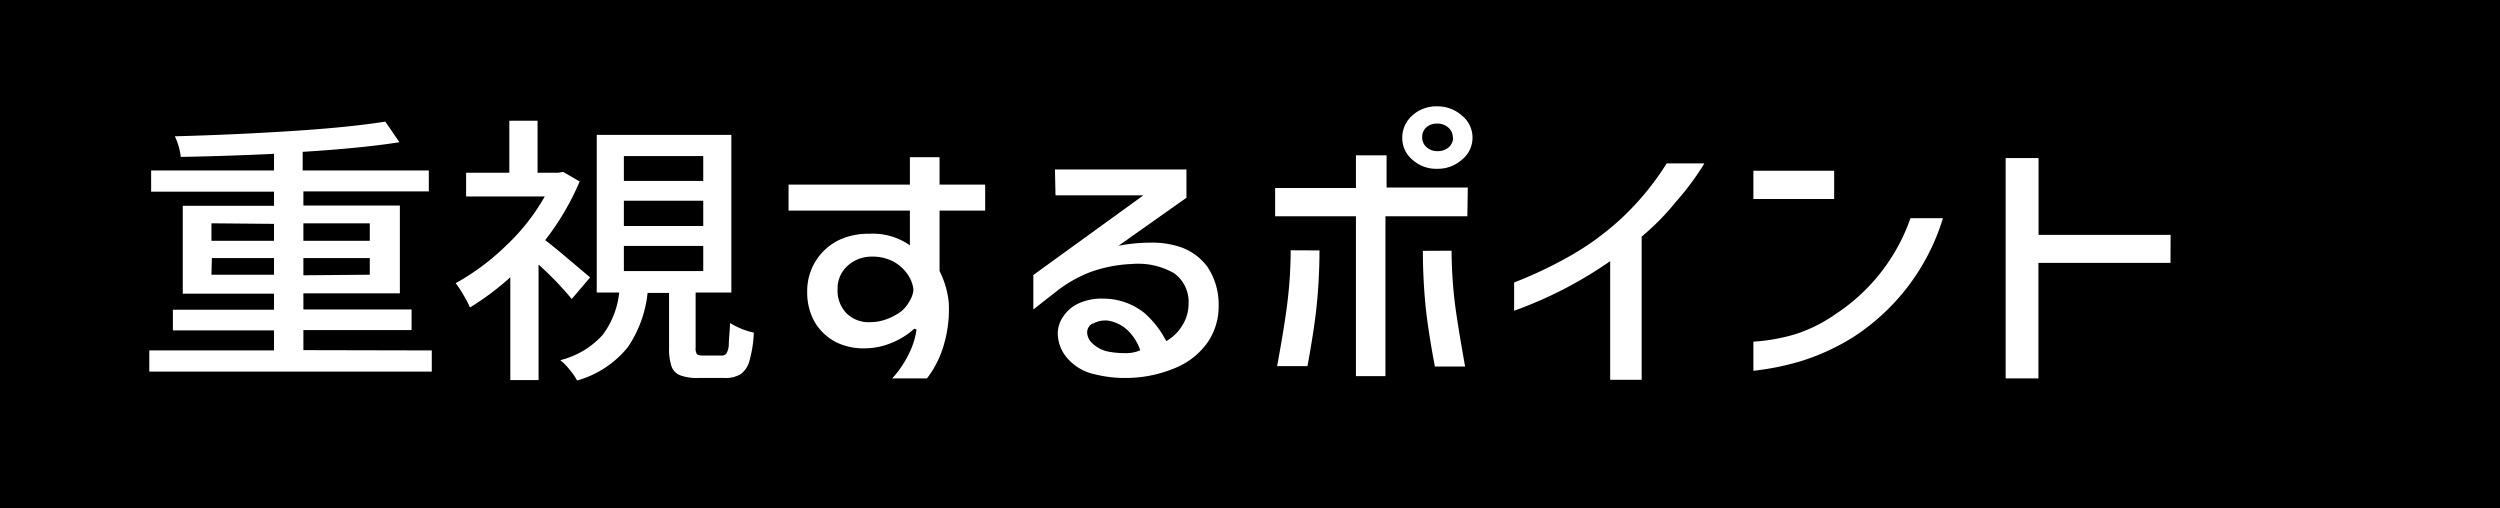
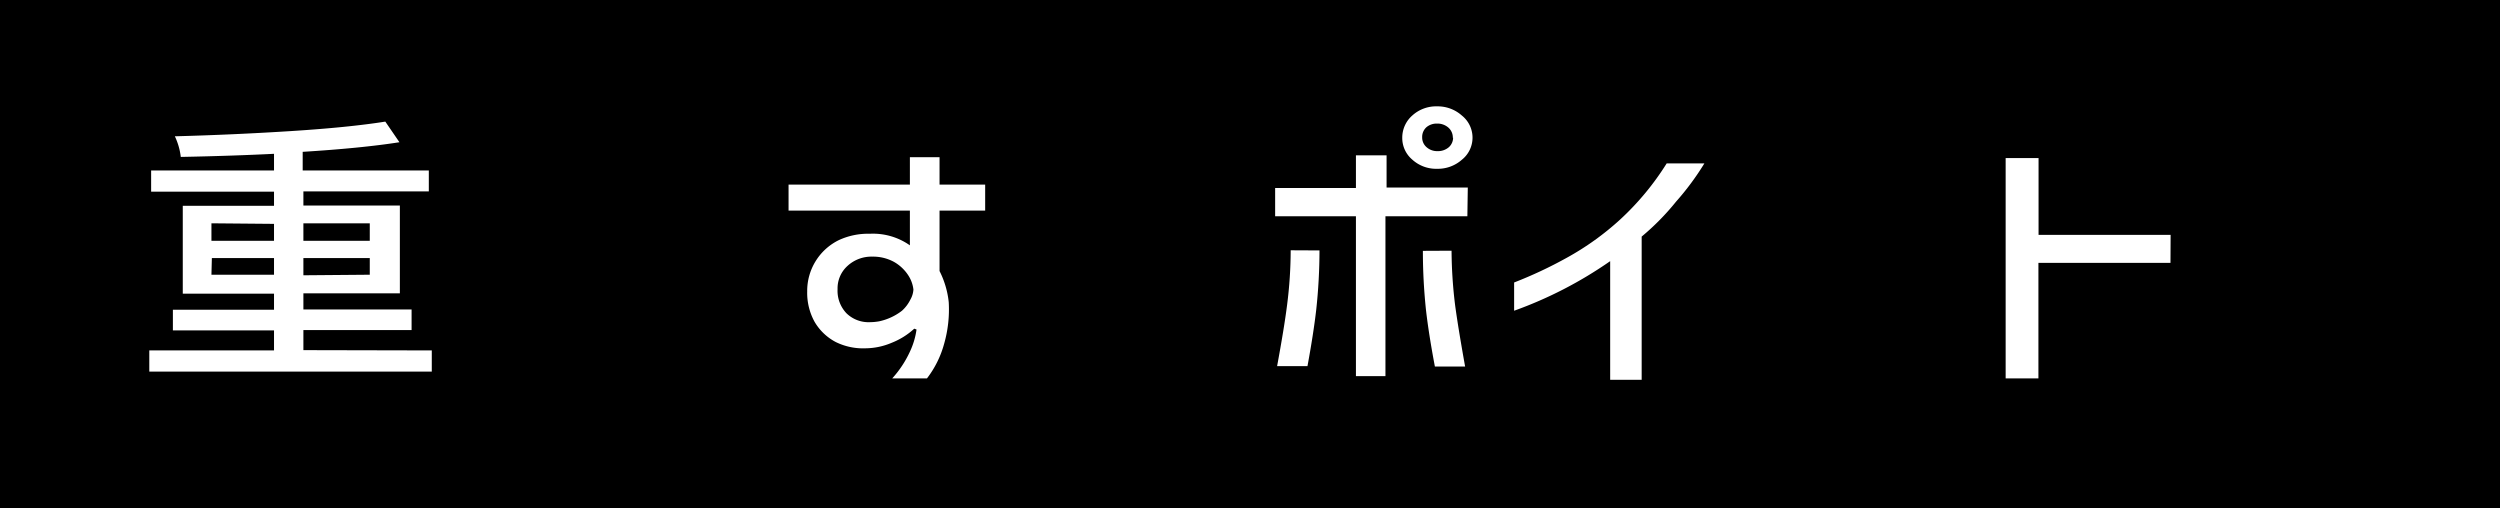
<svg xmlns="http://www.w3.org/2000/svg" viewBox="0 0 177 36">
  <path d="m0 0h177v36h-177z" />
  <g fill="#fff">
    <path d="m30.57 24.81v1.5h-20v-1.5h8.83v-1.42h-7.16v-1.46h7.16v-1.14h-6.46v-6.22h6.46v-1h-8.7v-1.5h8.7v-1.18c-1.8.09-4 .17-6.6.22a4.7 4.7 0 0 0 -.42-1.46q4.14-.11 8.23-.37t6.67-.67l1 1.46q-2.67.42-6.85.68v1.32h8.93v1.48h-8.88v1h6.83v6.22h-6.83v1.14h7.66v1.46h-7.66v1.42zm-15.6-9v1.24h4.43v-1.2zm0 3.64h4.43v-1.18h-4.4zm11.21-3.64h-4.7v1.24h4.7zm0 3.64v-1.18h-4.7v1.22z" />
-     <path d="m40.48 21.17a23.08 23.08 0 0 0 -2.35-2.44v8.18h-2v-7.28a19 19 0 0 1 -2.86 2.14 6.42 6.42 0 0 0 -.46-.89 6.57 6.57 0 0 0 -.55-.83 16.77 16.77 0 0 0 3.56-2.65 14.71 14.71 0 0 0 2.75-3.49h-5.57v-1.68h3.06v-3.68h2v3.68h1.45l.36-.06 1.17.68a18.55 18.55 0 0 1 -2.44 4.15c.45.35 1 .79 1.64 1.34l1.54 1.3zm10.63 4a.36.36 0 0 0 .33-.16 1.4 1.4 0 0 0 .16-.63c0-.31.06-.82.09-1.51a5.34 5.34 0 0 0 1.68.68 8.43 8.43 0 0 1 -.31 2 1.68 1.68 0 0 1 -.62.94 2.05 2.05 0 0 1 -1.13.27h-1.84a3.48 3.48 0 0 1 -1.32-.19 1.07 1.07 0 0 1 -.61-.64 3.9 3.9 0 0 1 -.17-1.29v-3.9h-1.52a8.39 8.39 0 0 1 -1.4 3.84 7.08 7.08 0 0 1 -3.59 2.36 4.62 4.62 0 0 0 -.54-.78 4.07 4.07 0 0 0 -.65-.66 6 6 0 0 0 3-1.79 6.07 6.07 0 0 0 1.17-3h-1.59v-11.16h9.53v11.16h-2.53v3.9a.77.77 0 0 0 .09.46c.06.07.2.1.42.1zm-6.94-14.12v1.76h5.62v-1.76zm0 3.16v1.79h5.62v-1.79zm0 3.2v1.78h5.62v-1.78z" />
    <path d="m64.42 14.91h-8.59v-1.84h8.59v-1.94h2.1v1.94h3.23v1.84h-3.23v4.28a6.34 6.34 0 0 1 .65 2.2 8.83 8.83 0 0 1 -.32 2.93 7.05 7.05 0 0 1 -1.22 2.47h-2.46a7.46 7.46 0 0 0 1.26-1.91 5.42 5.42 0 0 0 .46-1.55l-.16-.06a5.17 5.17 0 0 1 -1.6 1 4.83 4.83 0 0 1 -1.84.39 4.38 4.38 0 0 1 -2.11-.44 3.75 3.75 0 0 1 -1.51-1.44 4.24 4.24 0 0 1 -.52-2.14 4 4 0 0 1 2.24-3.64 4.92 4.92 0 0 1 2.19-.45 4.54 4.54 0 0 1 2.84.82zm-.13 4.56a2.92 2.92 0 0 0 -1-.93 3.08 3.08 0 0 0 -1.52-.37 2.5 2.5 0 0 0 -1.76.65 2.14 2.14 0 0 0 -.71 1.65 2.31 2.31 0 0 0 .63 1.71 2.24 2.24 0 0 0 1.66.63 3.83 3.83 0 0 0 .65-.06 4 4 0 0 0 1.62-.75 2.6 2.6 0 0 0 .59-.78 1.64 1.64 0 0 0 .22-.72 2.32 2.32 0 0 0 -.38-1.03z" />
-     <path d="m74.69 12h9.31v2l-4.81 3.4a12.08 12.08 0 0 1 2.26-.22 6.2 6.2 0 0 1 1.74.2 4 4 0 0 1 2.28 1.49 4.75 4.75 0 0 1 .81 2.73 4.51 4.51 0 0 1 -.76 2.61 5.22 5.22 0 0 1 -2.19 1.79 9.07 9.07 0 0 1 -3.67.76 8.73 8.73 0 0 1 -2.15-.26 3.54 3.54 0 0 1 -1.9-1.09 2.71 2.71 0 0 1 -.72-1.85 2.12 2.12 0 0 1 .38-1.14 2.61 2.61 0 0 1 1.12-.95 3.93 3.93 0 0 1 1.66-.33 5.49 5.49 0 0 1 .8.06 4.65 4.65 0 0 1 2.16.95 6.68 6.68 0 0 1 1.56 2 3.12 3.12 0 0 0 1.13-1.1 2.84 2.84 0 0 0 .45-1.5 2.51 2.51 0 0 0 -1-2.19 5.09 5.09 0 0 0 -3-.67 9.8 9.8 0 0 0 -3 .59 9.35 9.35 0 0 0 -2.38 1.37l-1.61 1.26v-2.44l7.79-5.64h-1.41-4.81zm2.66 10.9a.73.73 0 0 0 -.38.64 1.07 1.07 0 0 0 .34.74 2.36 2.36 0 0 0 1 .58 5.7 5.7 0 0 0 1.25.14 2.59 2.59 0 0 0 1.17-.2 3.53 3.53 0 0 0 -.93-1.45 2.66 2.66 0 0 0 -1.35-.65 1.81 1.81 0 0 0 -1.1.23z" />
    <path d="m103.89 15.31h-5.8v11.32h-2.09v-11.32h-5.72v-2h5.72v-2.31h2.17v2.28h5.75zm-10.47 2.42a39.43 39.43 0 0 1 -.23 4.19c-.13 1.14-.34 2.48-.62 4h-2.15c.33-1.79.57-3.24.71-4.36a30.67 30.67 0 0 0 .25-3.84zm6.58-9.56a2.5 2.5 0 0 1 1.74-.64 2.57 2.57 0 0 1 1.76.65 2 2 0 0 1 0 3.13 2.56 2.56 0 0 1 -1.76.64 2.5 2.5 0 0 1 -1.74-.64 2 2 0 0 1 -.72-1.56 2.08 2.08 0 0 1 .72-1.58zm2.86 1.58a.93.93 0 0 0 -.32-.72 1.17 1.17 0 0 0 -.8-.28 1.12 1.12 0 0 0 -.74.25.92.92 0 0 0 -.31.72.9.9 0 0 0 .31.7 1.12 1.12 0 0 0 .78.28 1.17 1.17 0 0 0 .8-.28.91.91 0 0 0 .3-.67zm-.09 8a32.7 32.7 0 0 0 .25 3.84c.15 1.12.39 2.57.71 4.36h-2.14c-.29-1.53-.5-2.87-.63-4a39.74 39.74 0 0 1 -.22-4.19z" />
    <path d="m120.67 11.57a19 19 0 0 1 -2 2.7 17.45 17.45 0 0 1 -2.44 2.48v10.14h-2.23v-8.4a29.06 29.06 0 0 1 -6.8 3.51v-2a30.26 30.26 0 0 0 3.71-1.74 19.62 19.62 0 0 0 3.81-2.73 19.38 19.38 0 0 0 3.28-3.96z" />
-     <path d="m124.14 12.09h5.72v2h-5.72zm13.42 3.36a15.33 15.33 0 0 1 -6.42 8.46 15.81 15.81 0 0 1 -3.48 1.61 18.48 18.48 0 0 1 -3.52.73v-2.06a13.2 13.2 0 0 0 3-.54 10.64 10.64 0 0 0 2.86-1.44 13.37 13.37 0 0 0 5.26-6.76z" />
    <path d="m153.67 18.61h-9.35v8.18h-2.32v-15.6h2.33v5.44h9.35z" />
  </g>
</svg>